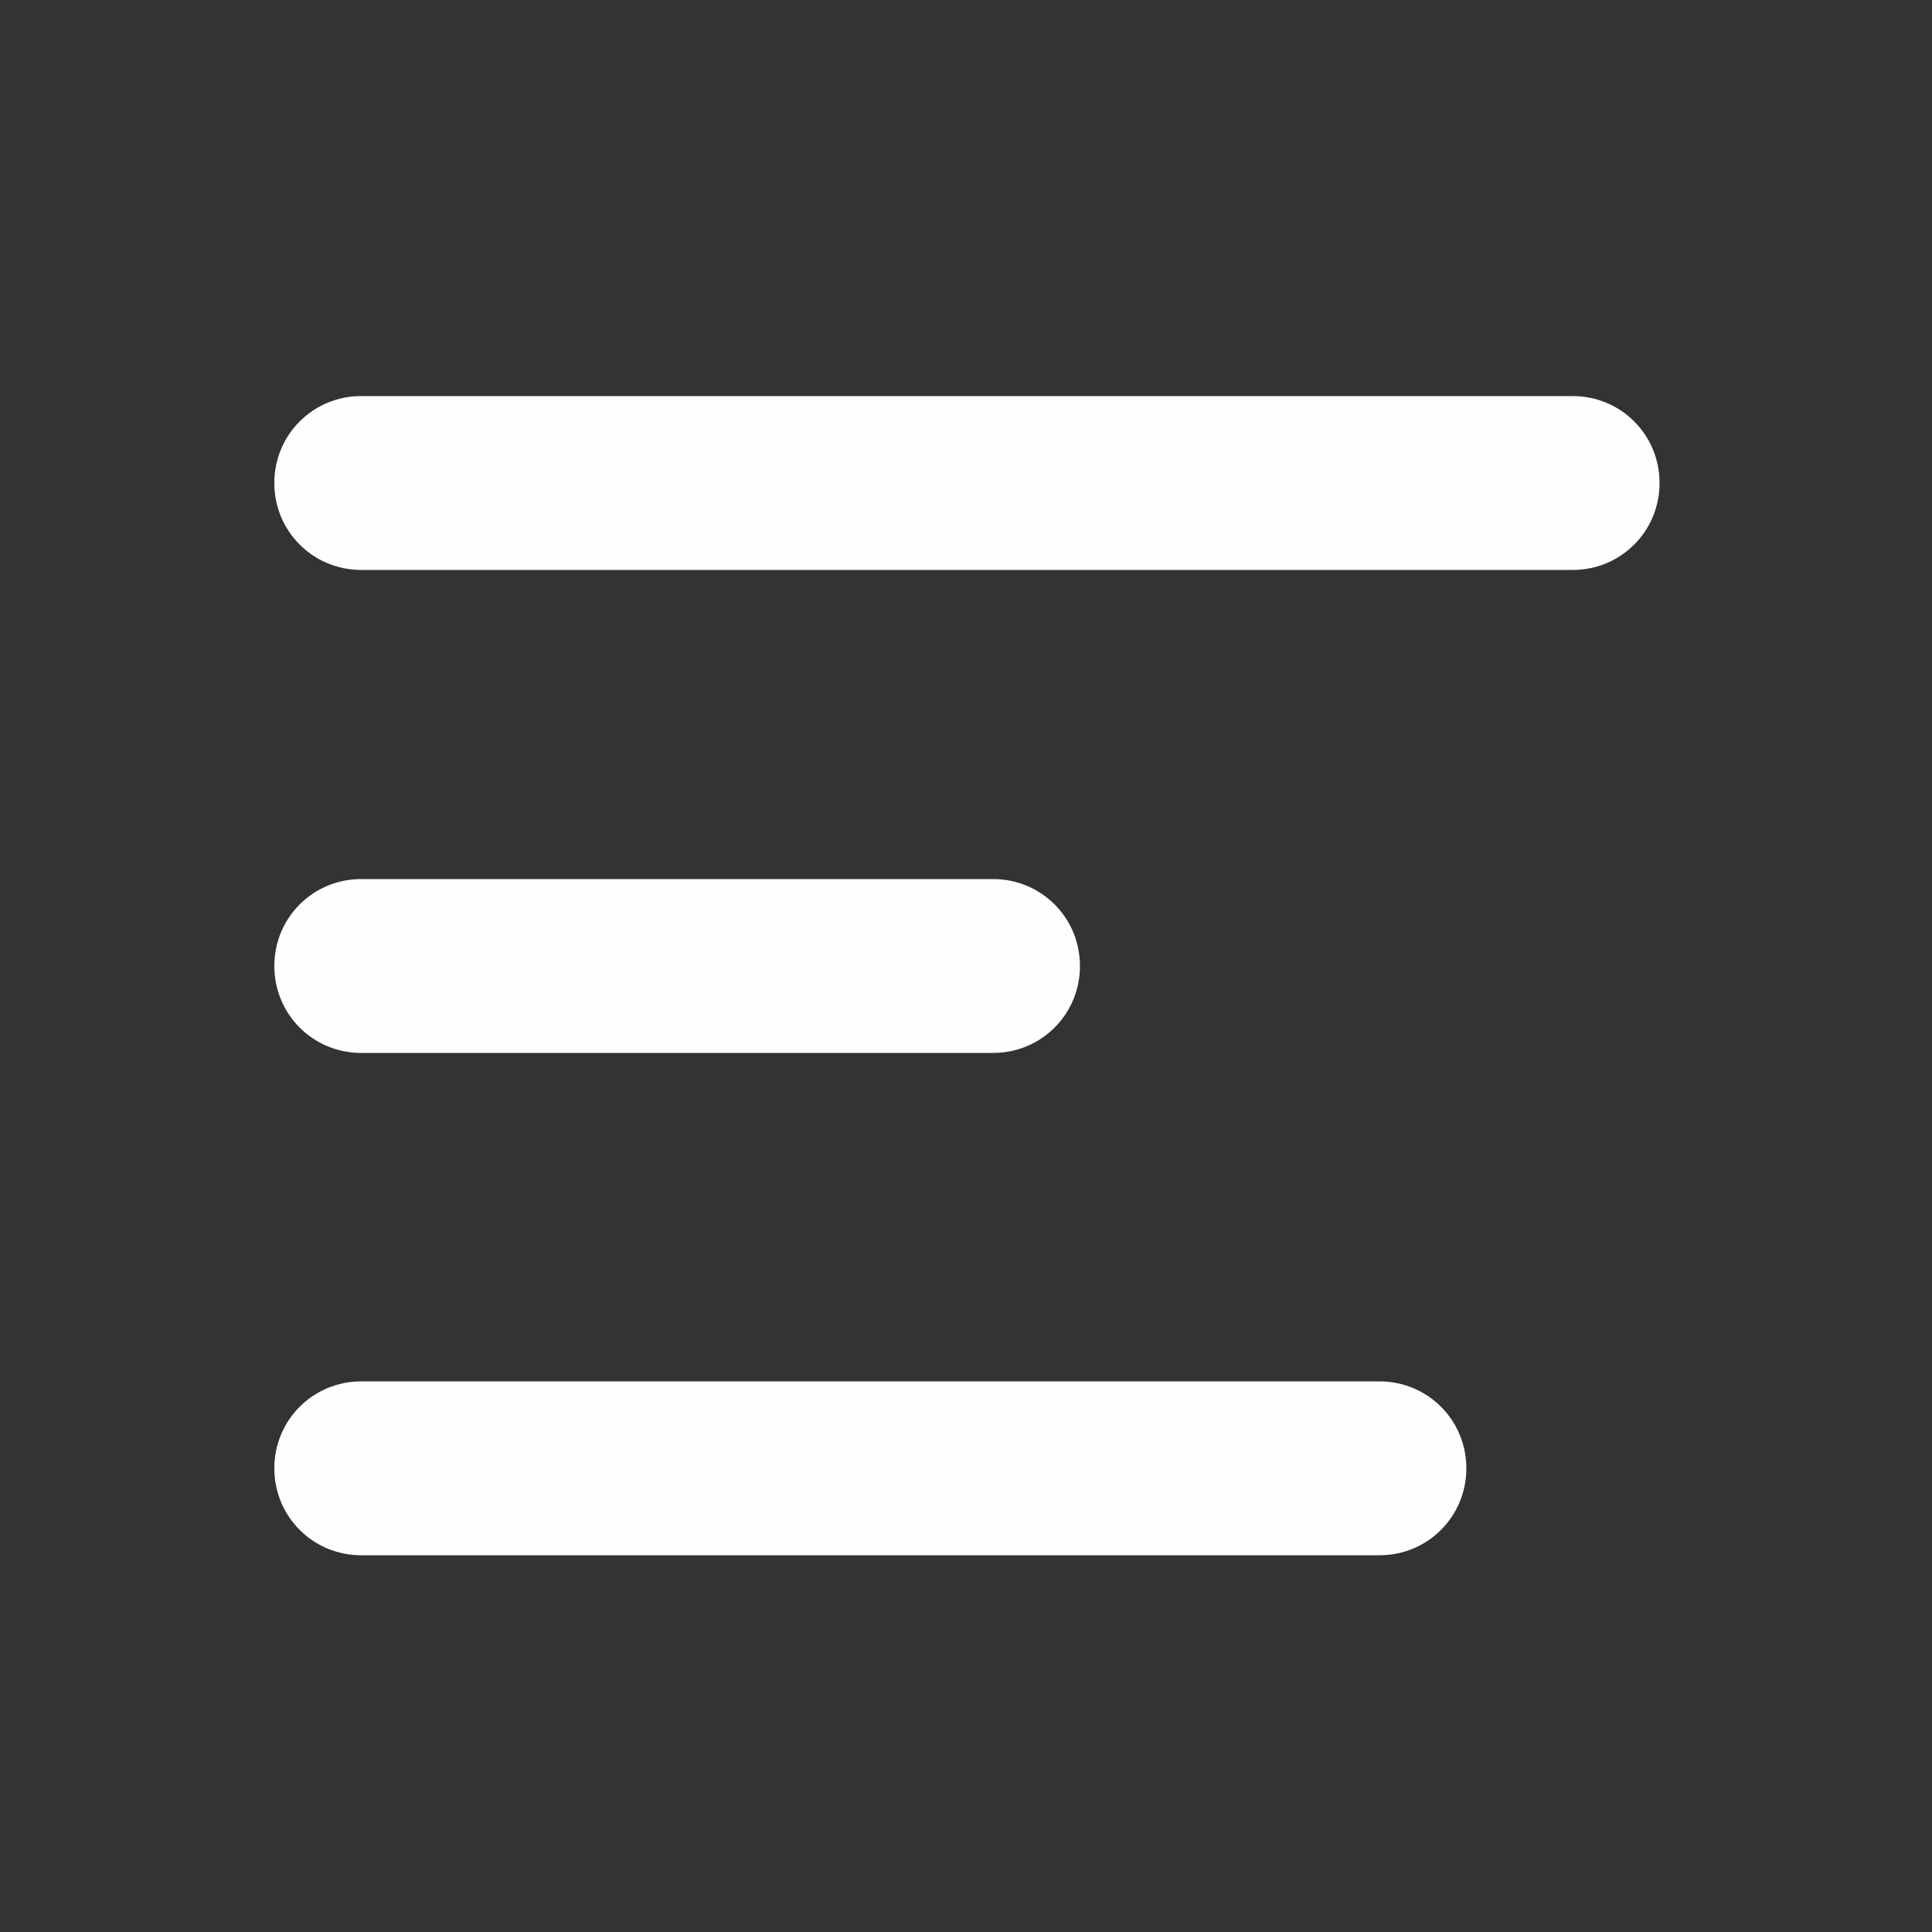
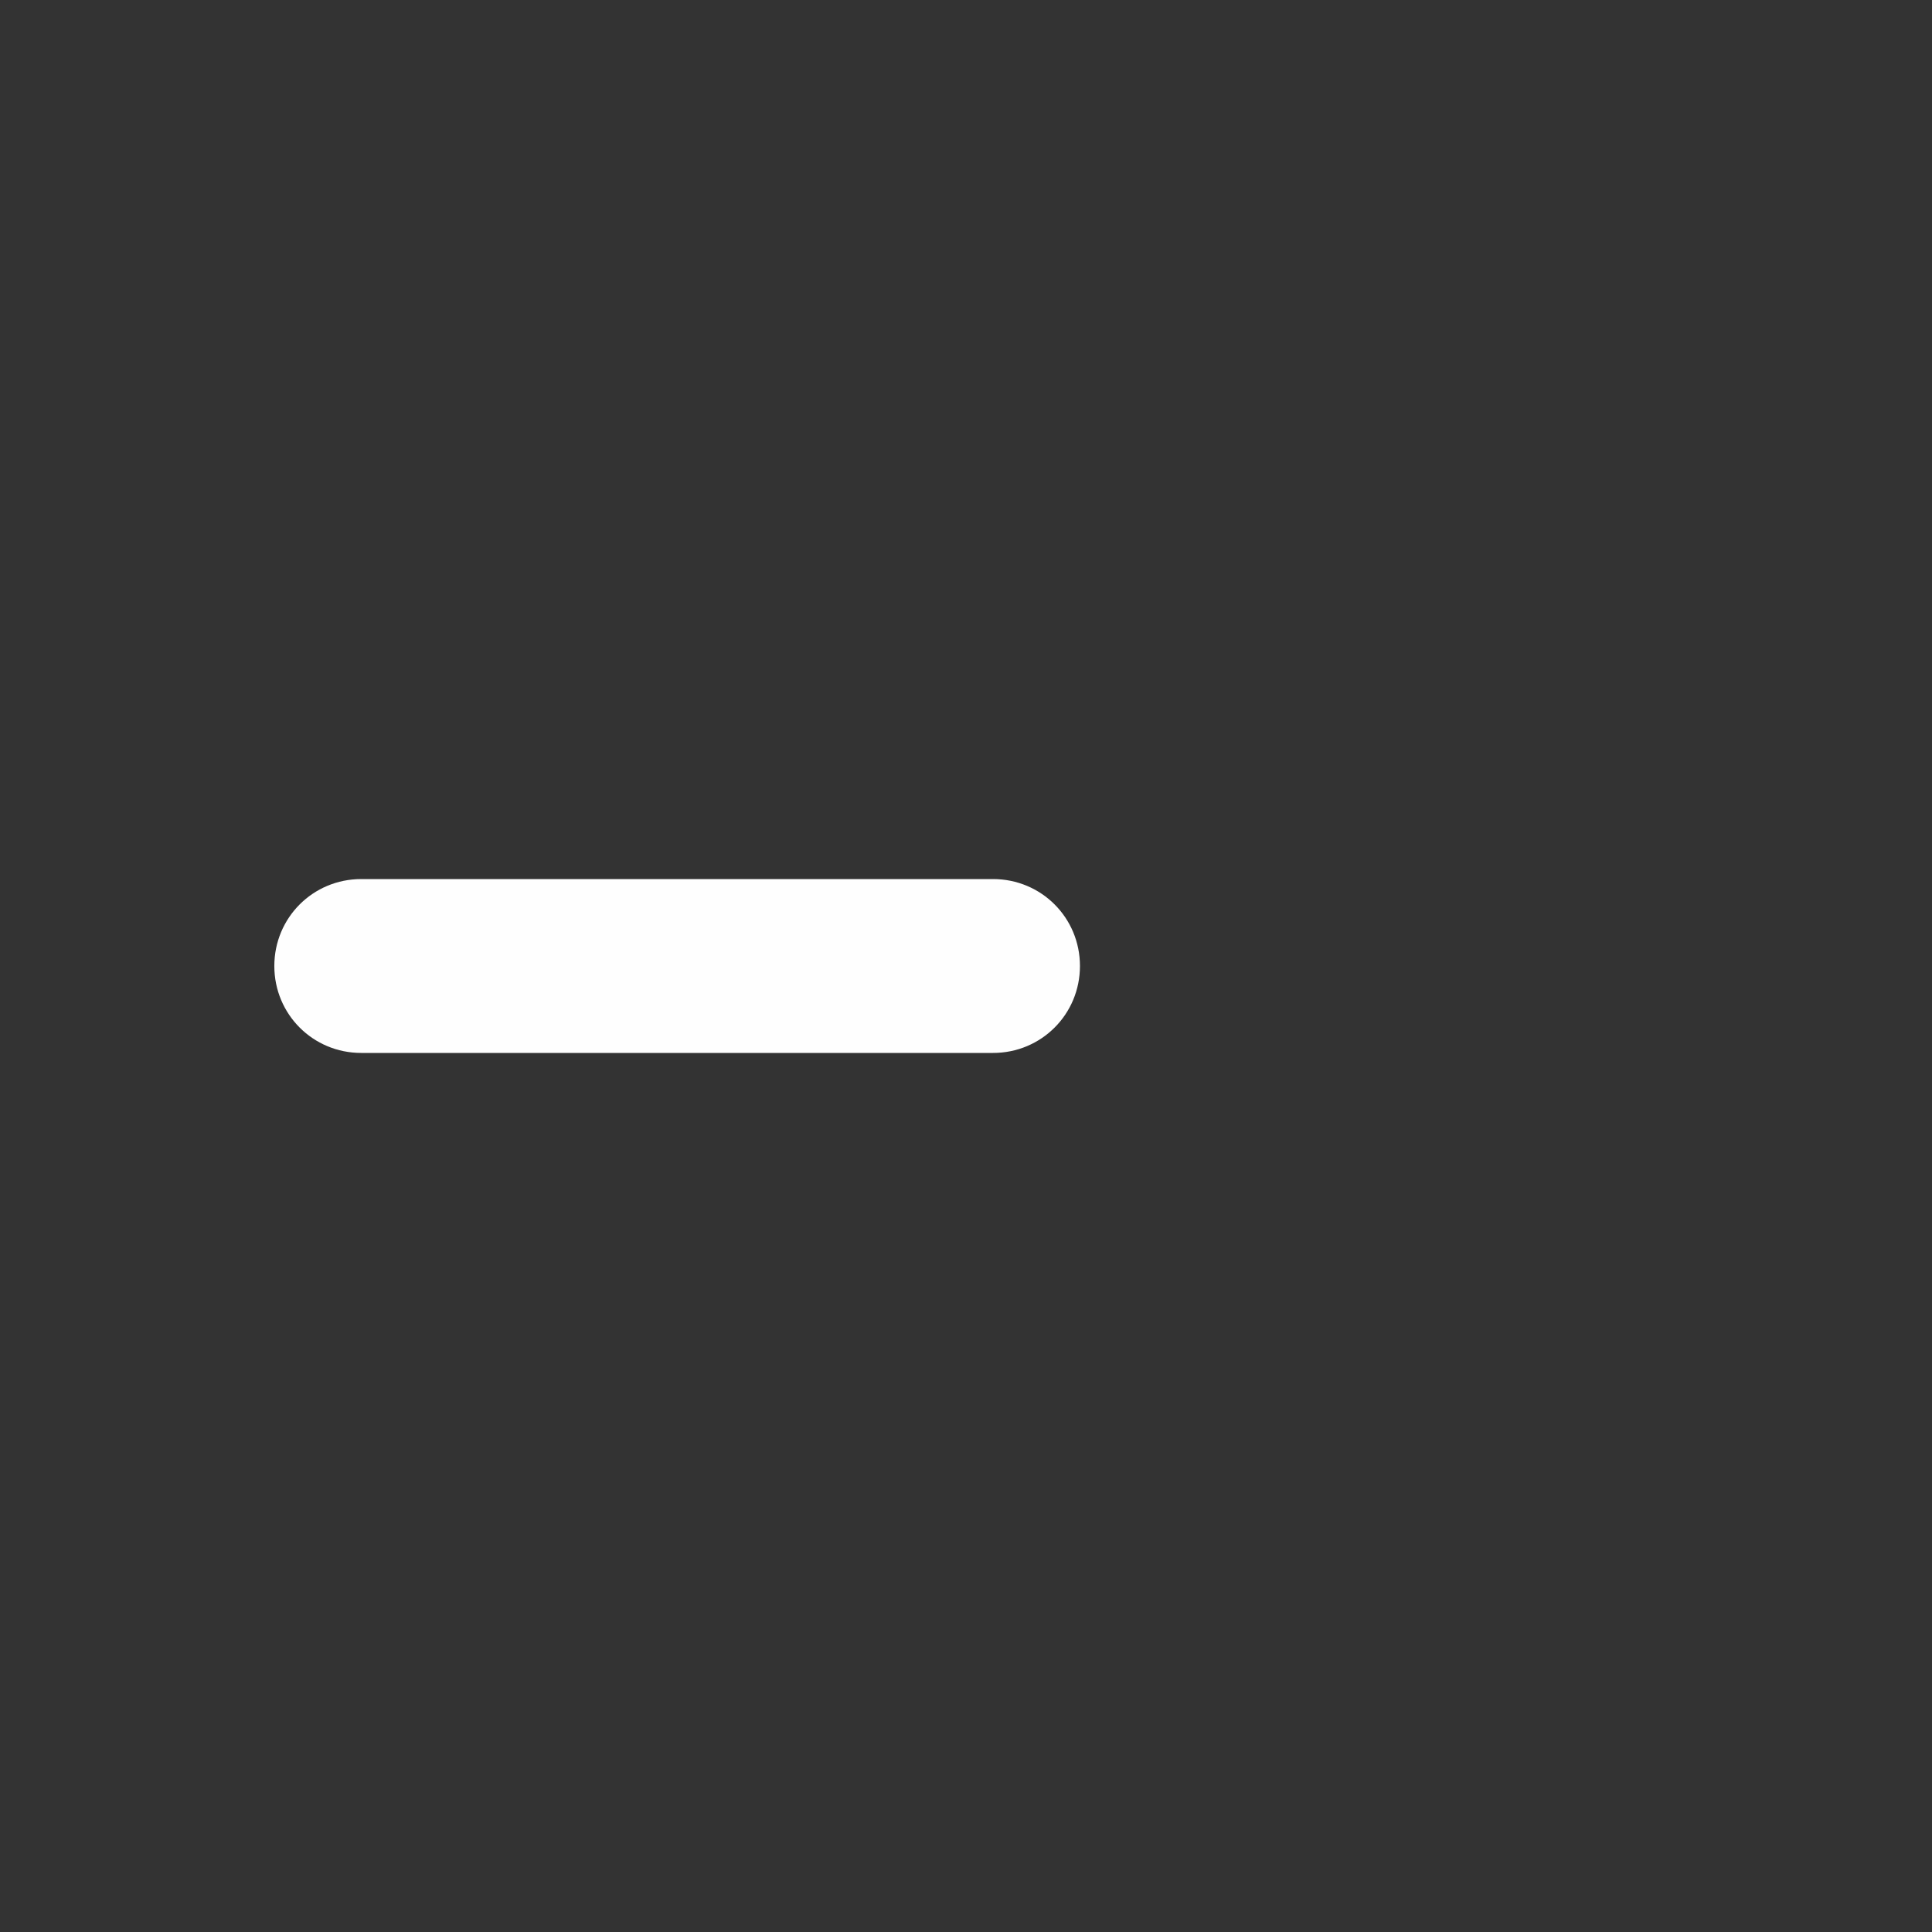
<svg xmlns="http://www.w3.org/2000/svg" width="100pt" height="100pt" version="1.1" viewBox="0 0 100 100">
  <rect x="0" y="0" width="100" height="100" fill="#333333" stroke="none" />
  <g>
-     <path d="m81.398 20.5h-62.699c-2.5 0-4.5 2-4.5 4.5s2 4.5 4.5 4.5h62.699c2.5 0 4.5-2 4.5-4.5s-2-4.5-4.5-4.5z" fill="#FEFEFE" />
    <path d="m18.699 54.5h32.699c2.5 0 4.5-2 4.5-4.5s-2-4.5-4.5-4.5h-32.699c-2.5 0-4.5 2-4.5 4.5s2 4.5 4.5 4.5z" fill="#FEFEFE" />
-     <path d="m71.398 71.5h-52.699c-2.5 0-4.5 2-4.5 4.5s2 4.5 4.5 4.5h52.699c2.5 0 4.5-2 4.5-4.5s-2-4.5-4.5-4.5z" fill="#FEFEFE" />
  </g>
</svg>